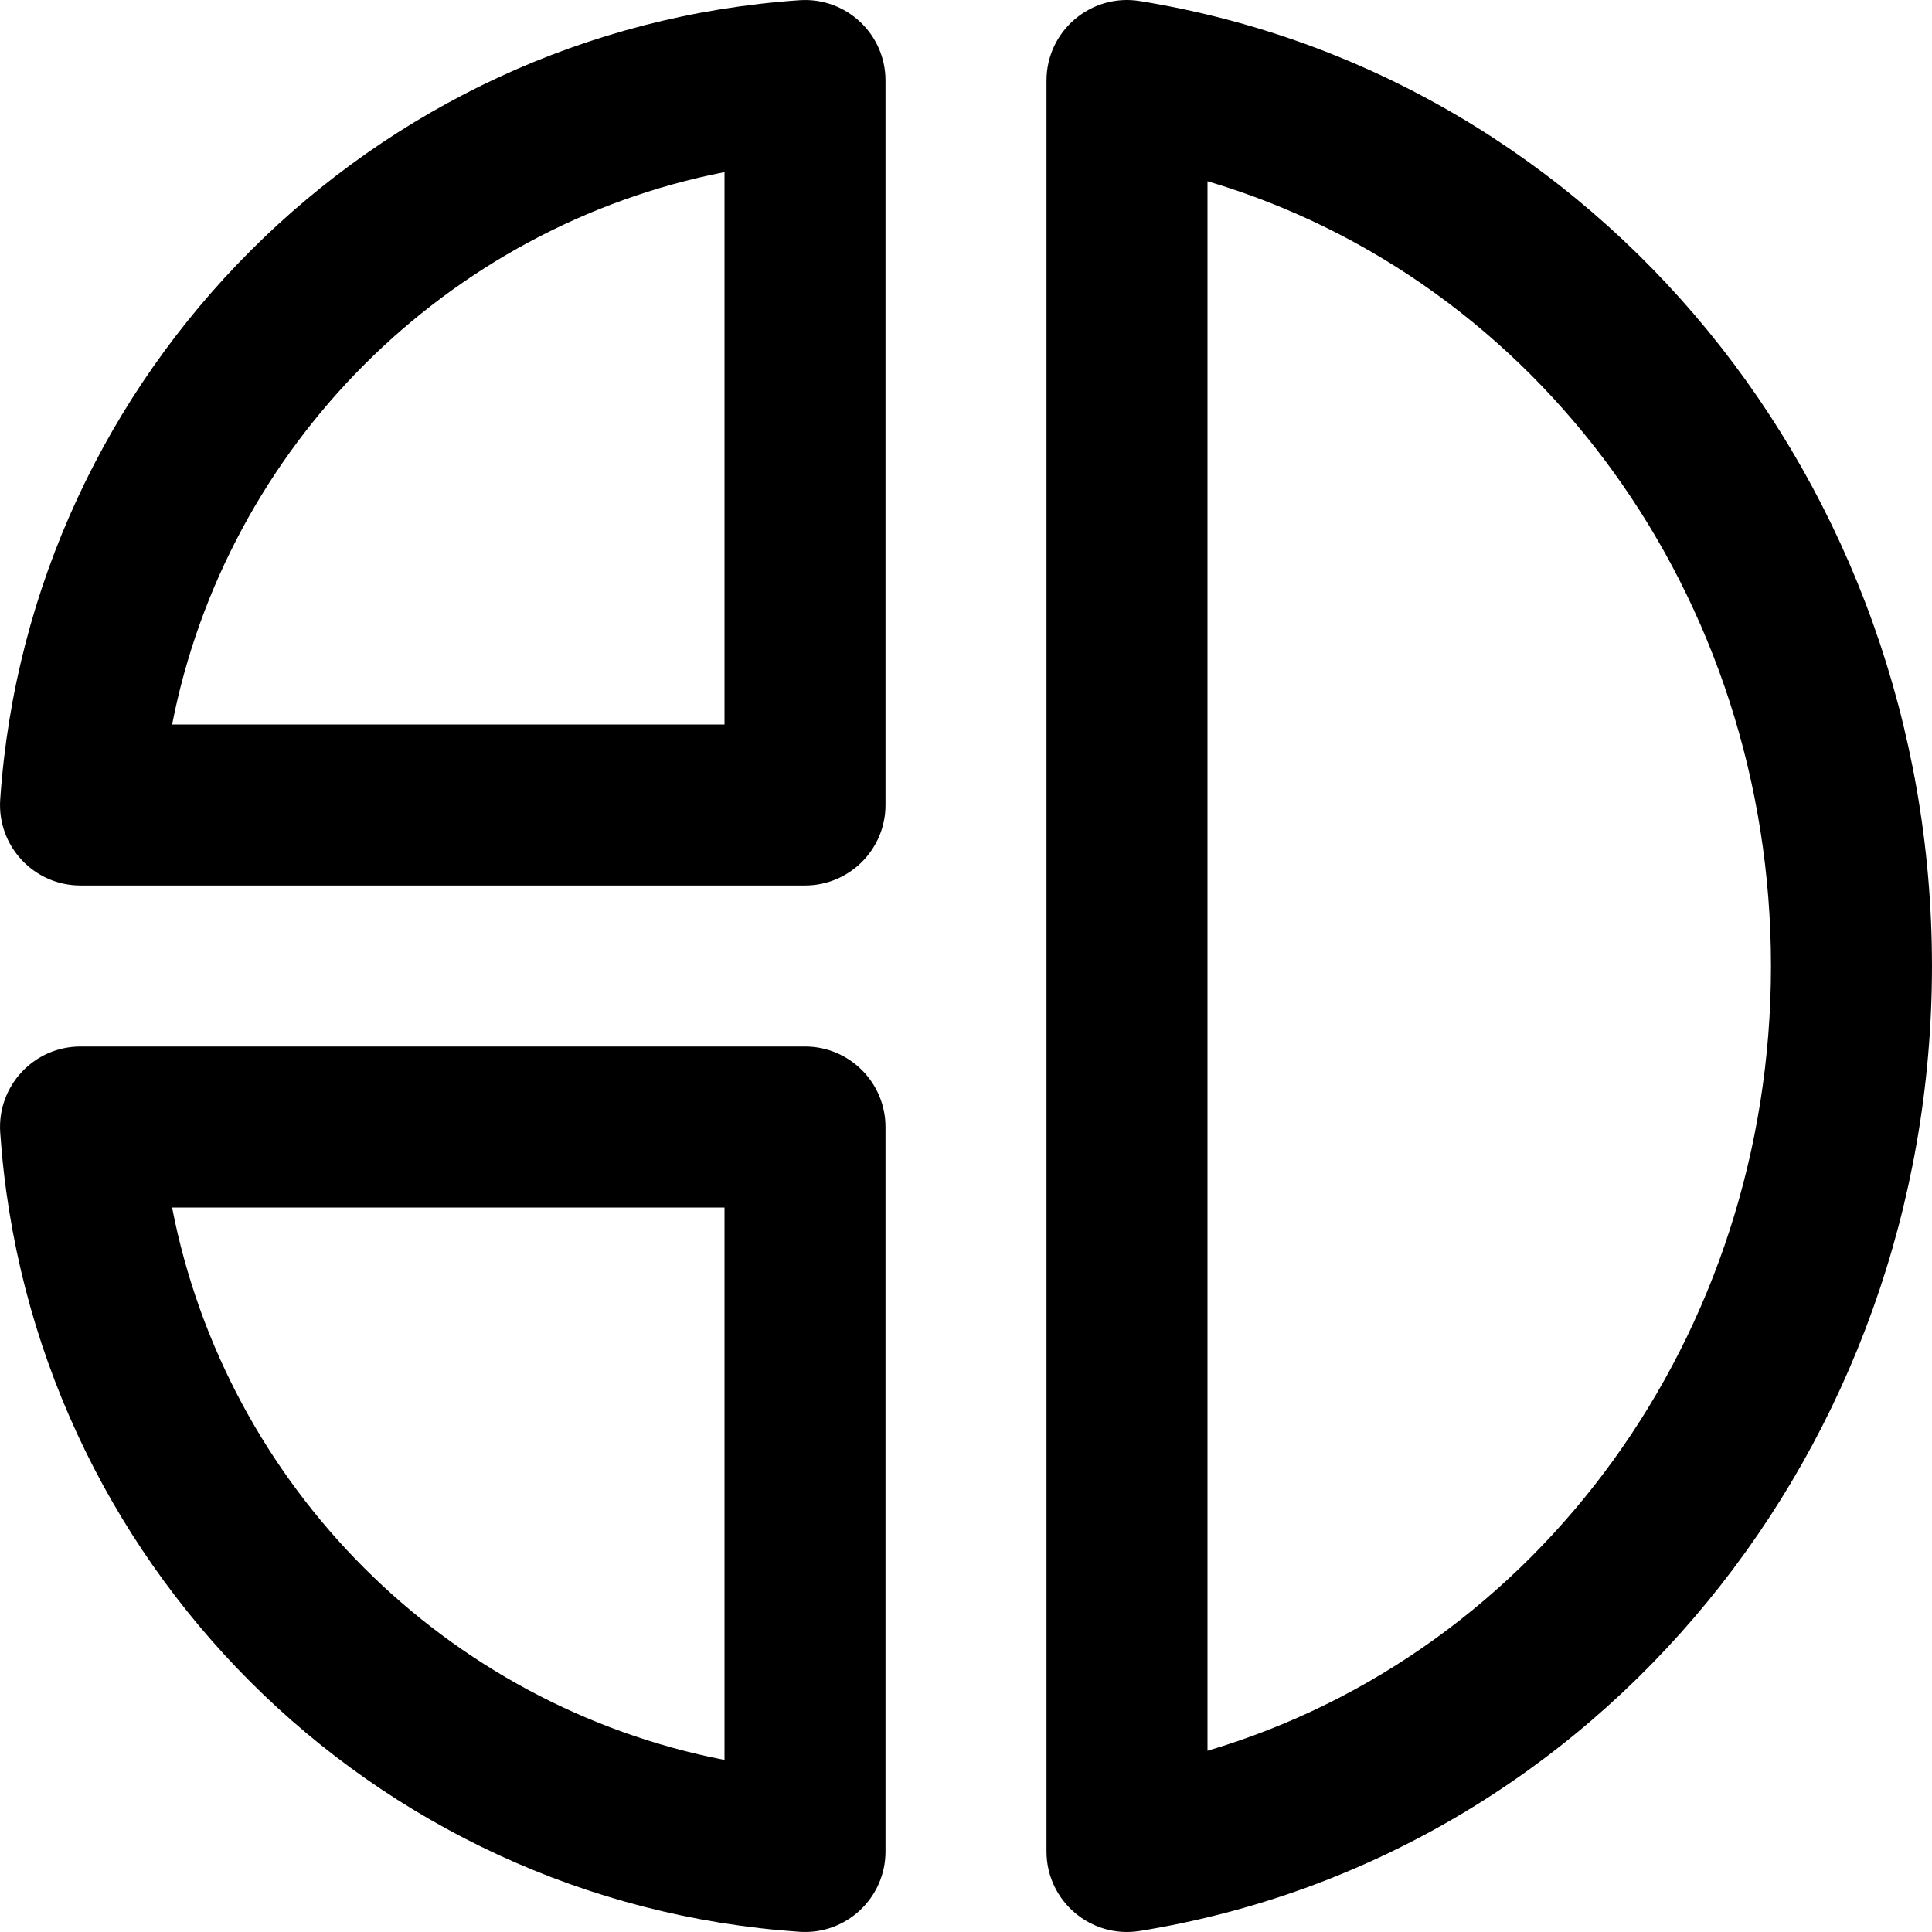
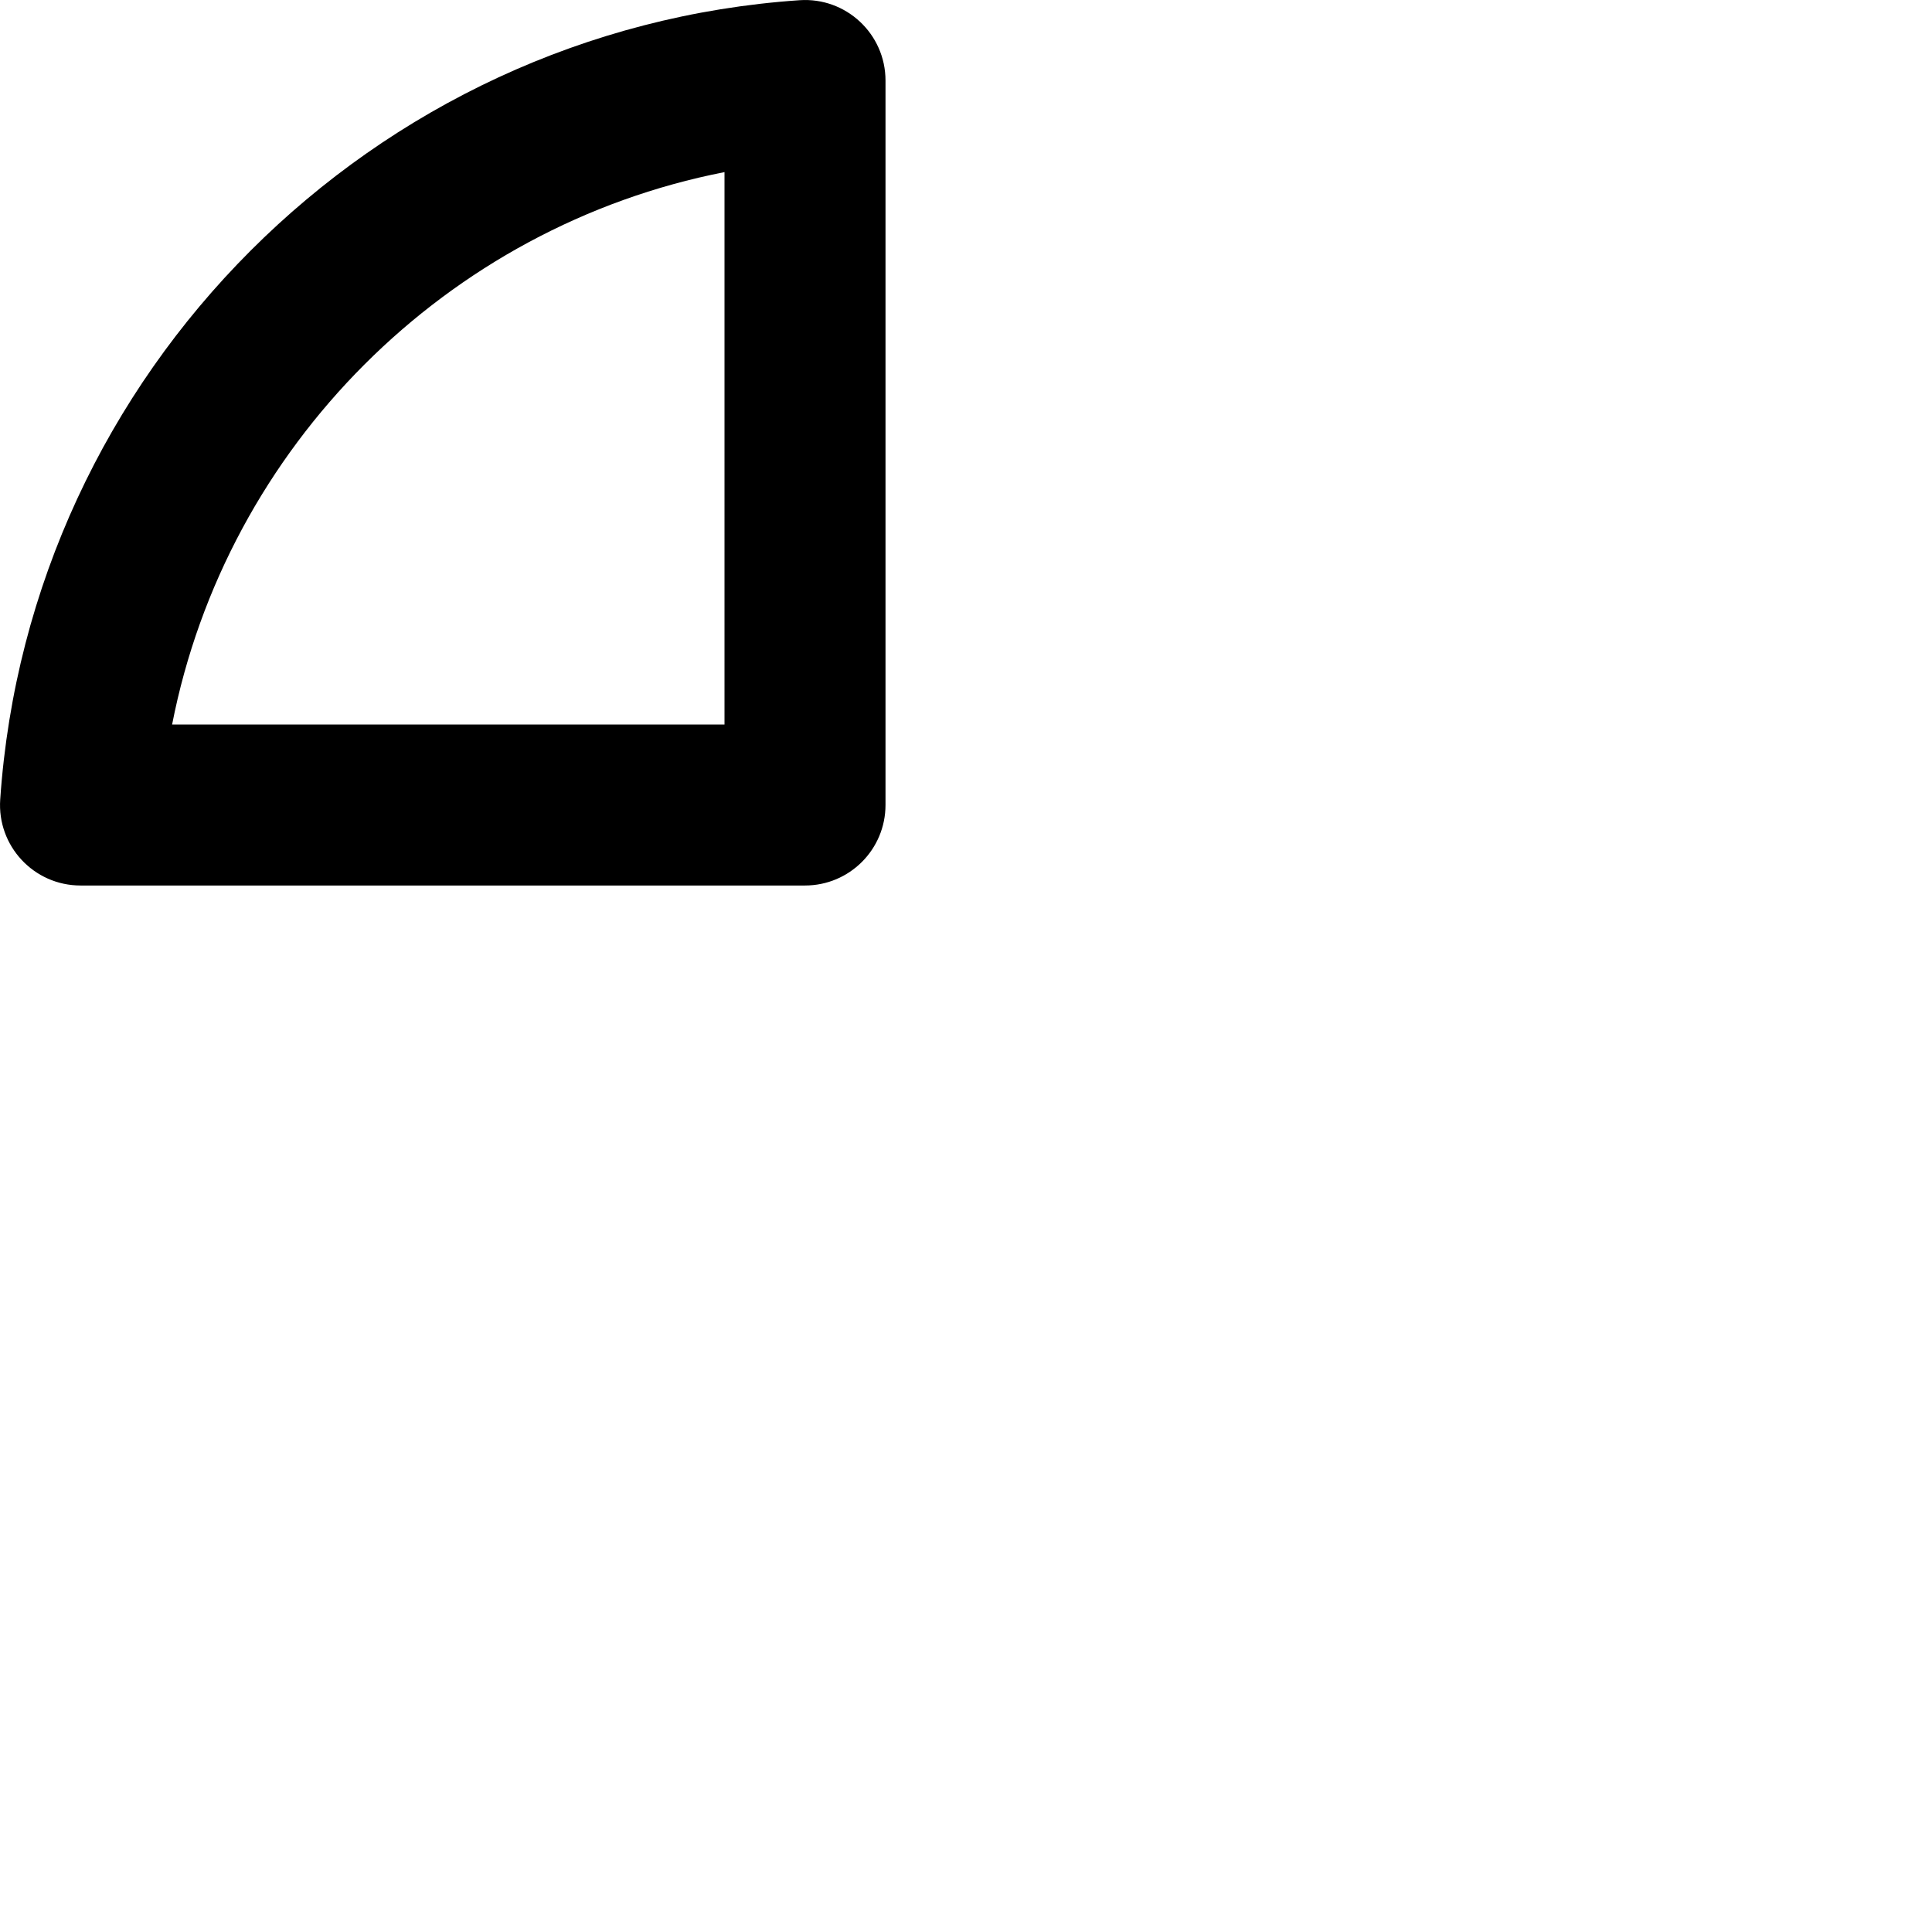
<svg xmlns="http://www.w3.org/2000/svg" fill="#000000" height="800px" width="800px" version="1.1" id="Layer_1" viewBox="0 0 512.01 512.01" xml:space="preserve">
  <g>
    <g>
      <g>
-         <path d="M213.339,277.34h-192c-12.354,0-22.125,10.461-21.284,22.786C7.8,413.59,98.422,504.213,211.886,511.958     c12.325,0.841,22.786-8.93,22.786-21.284v-192C234.672,286.892,225.121,277.34,213.339,277.34z M192.006,466.411     C118.157,452.05,59.963,393.856,45.601,320.007h146.404V466.411z" />
        <path d="M211.887,0.055C98.7,7.778,7.778,98.699,0.055,211.886c-0.841,12.325,8.93,22.786,21.284,22.786h192     c11.782,0,21.333-9.551,21.333-21.333v-192C234.672,8.985,224.212-0.786,211.887,0.055z M192.006,192.005H45.613     c14.399-73.646,72.746-131.993,146.392-146.392V192.005z" />
-         <path d="M302.078,0.279c-12.973-2.098-24.74,7.918-24.74,21.06v469.333c0,13.141,11.767,23.158,24.74,21.06     c121.486-19.65,209.927-128.094,209.927-255.726S423.565,19.929,302.078,0.279z M320.005,463.977V48.033     c87.559,25.914,149.333,109.907,149.333,207.972S407.564,438.063,320.005,463.977z" />
      </g>
    </g>
  </g>
</svg>